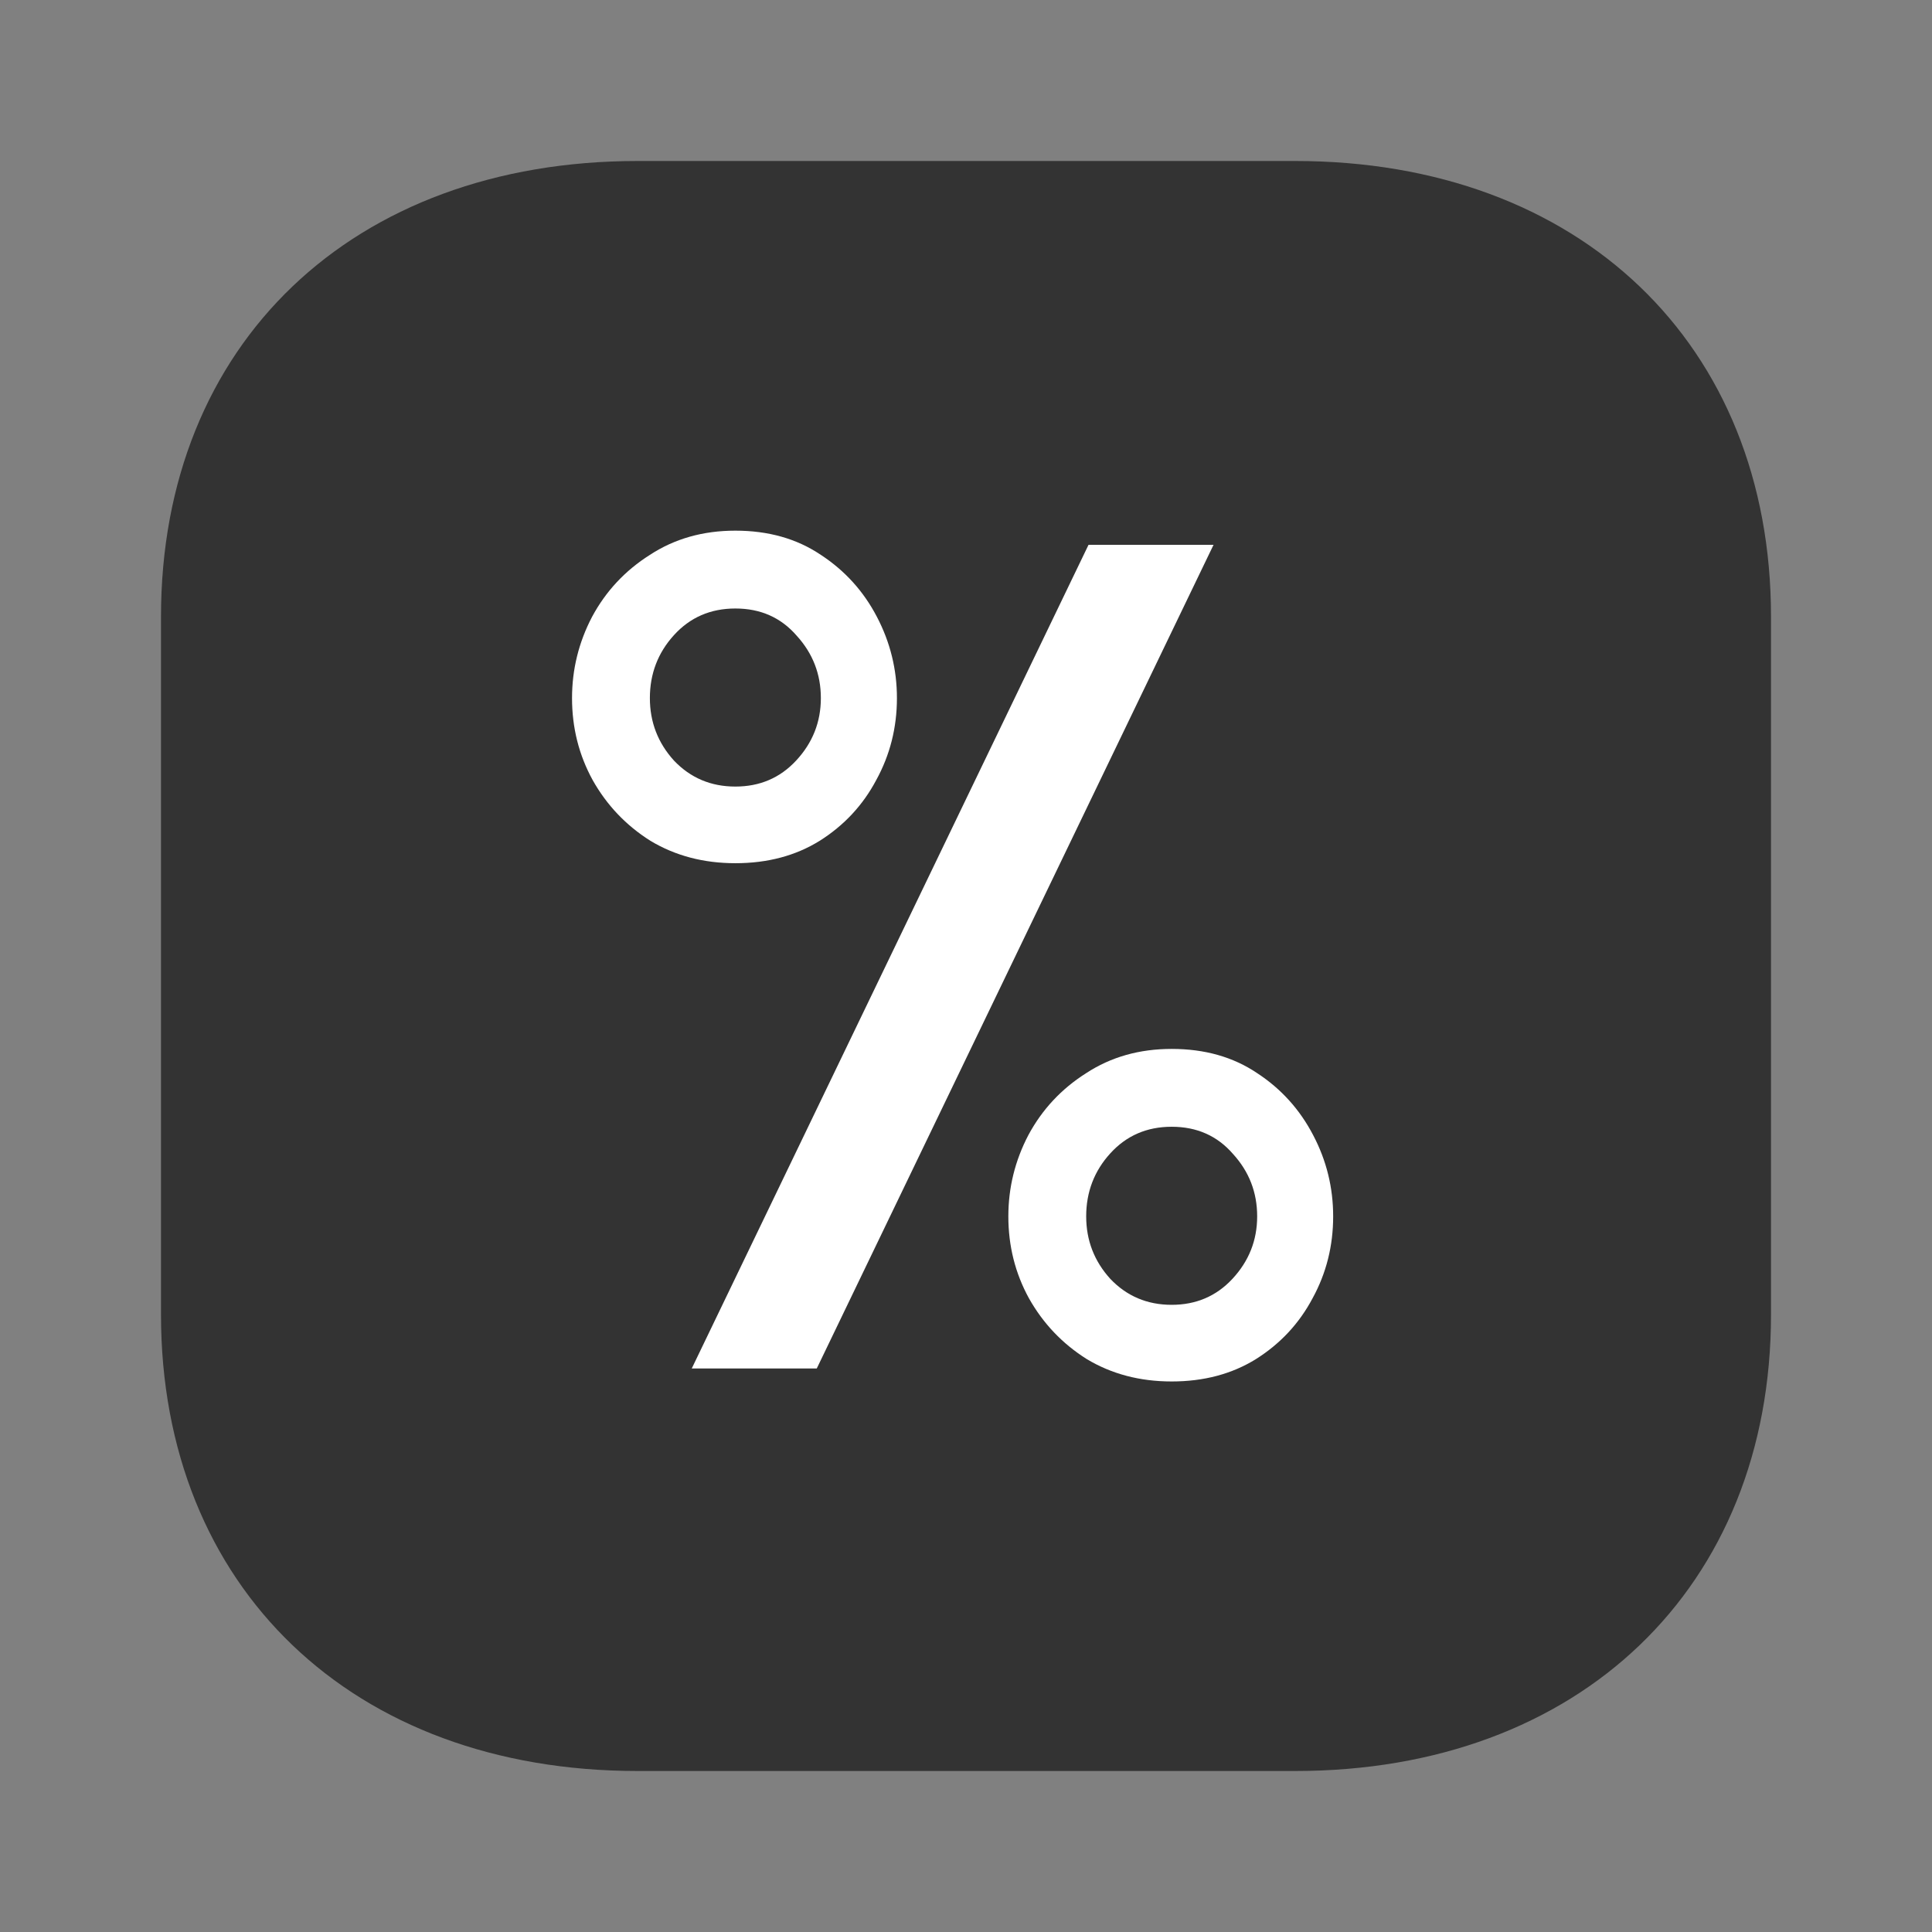
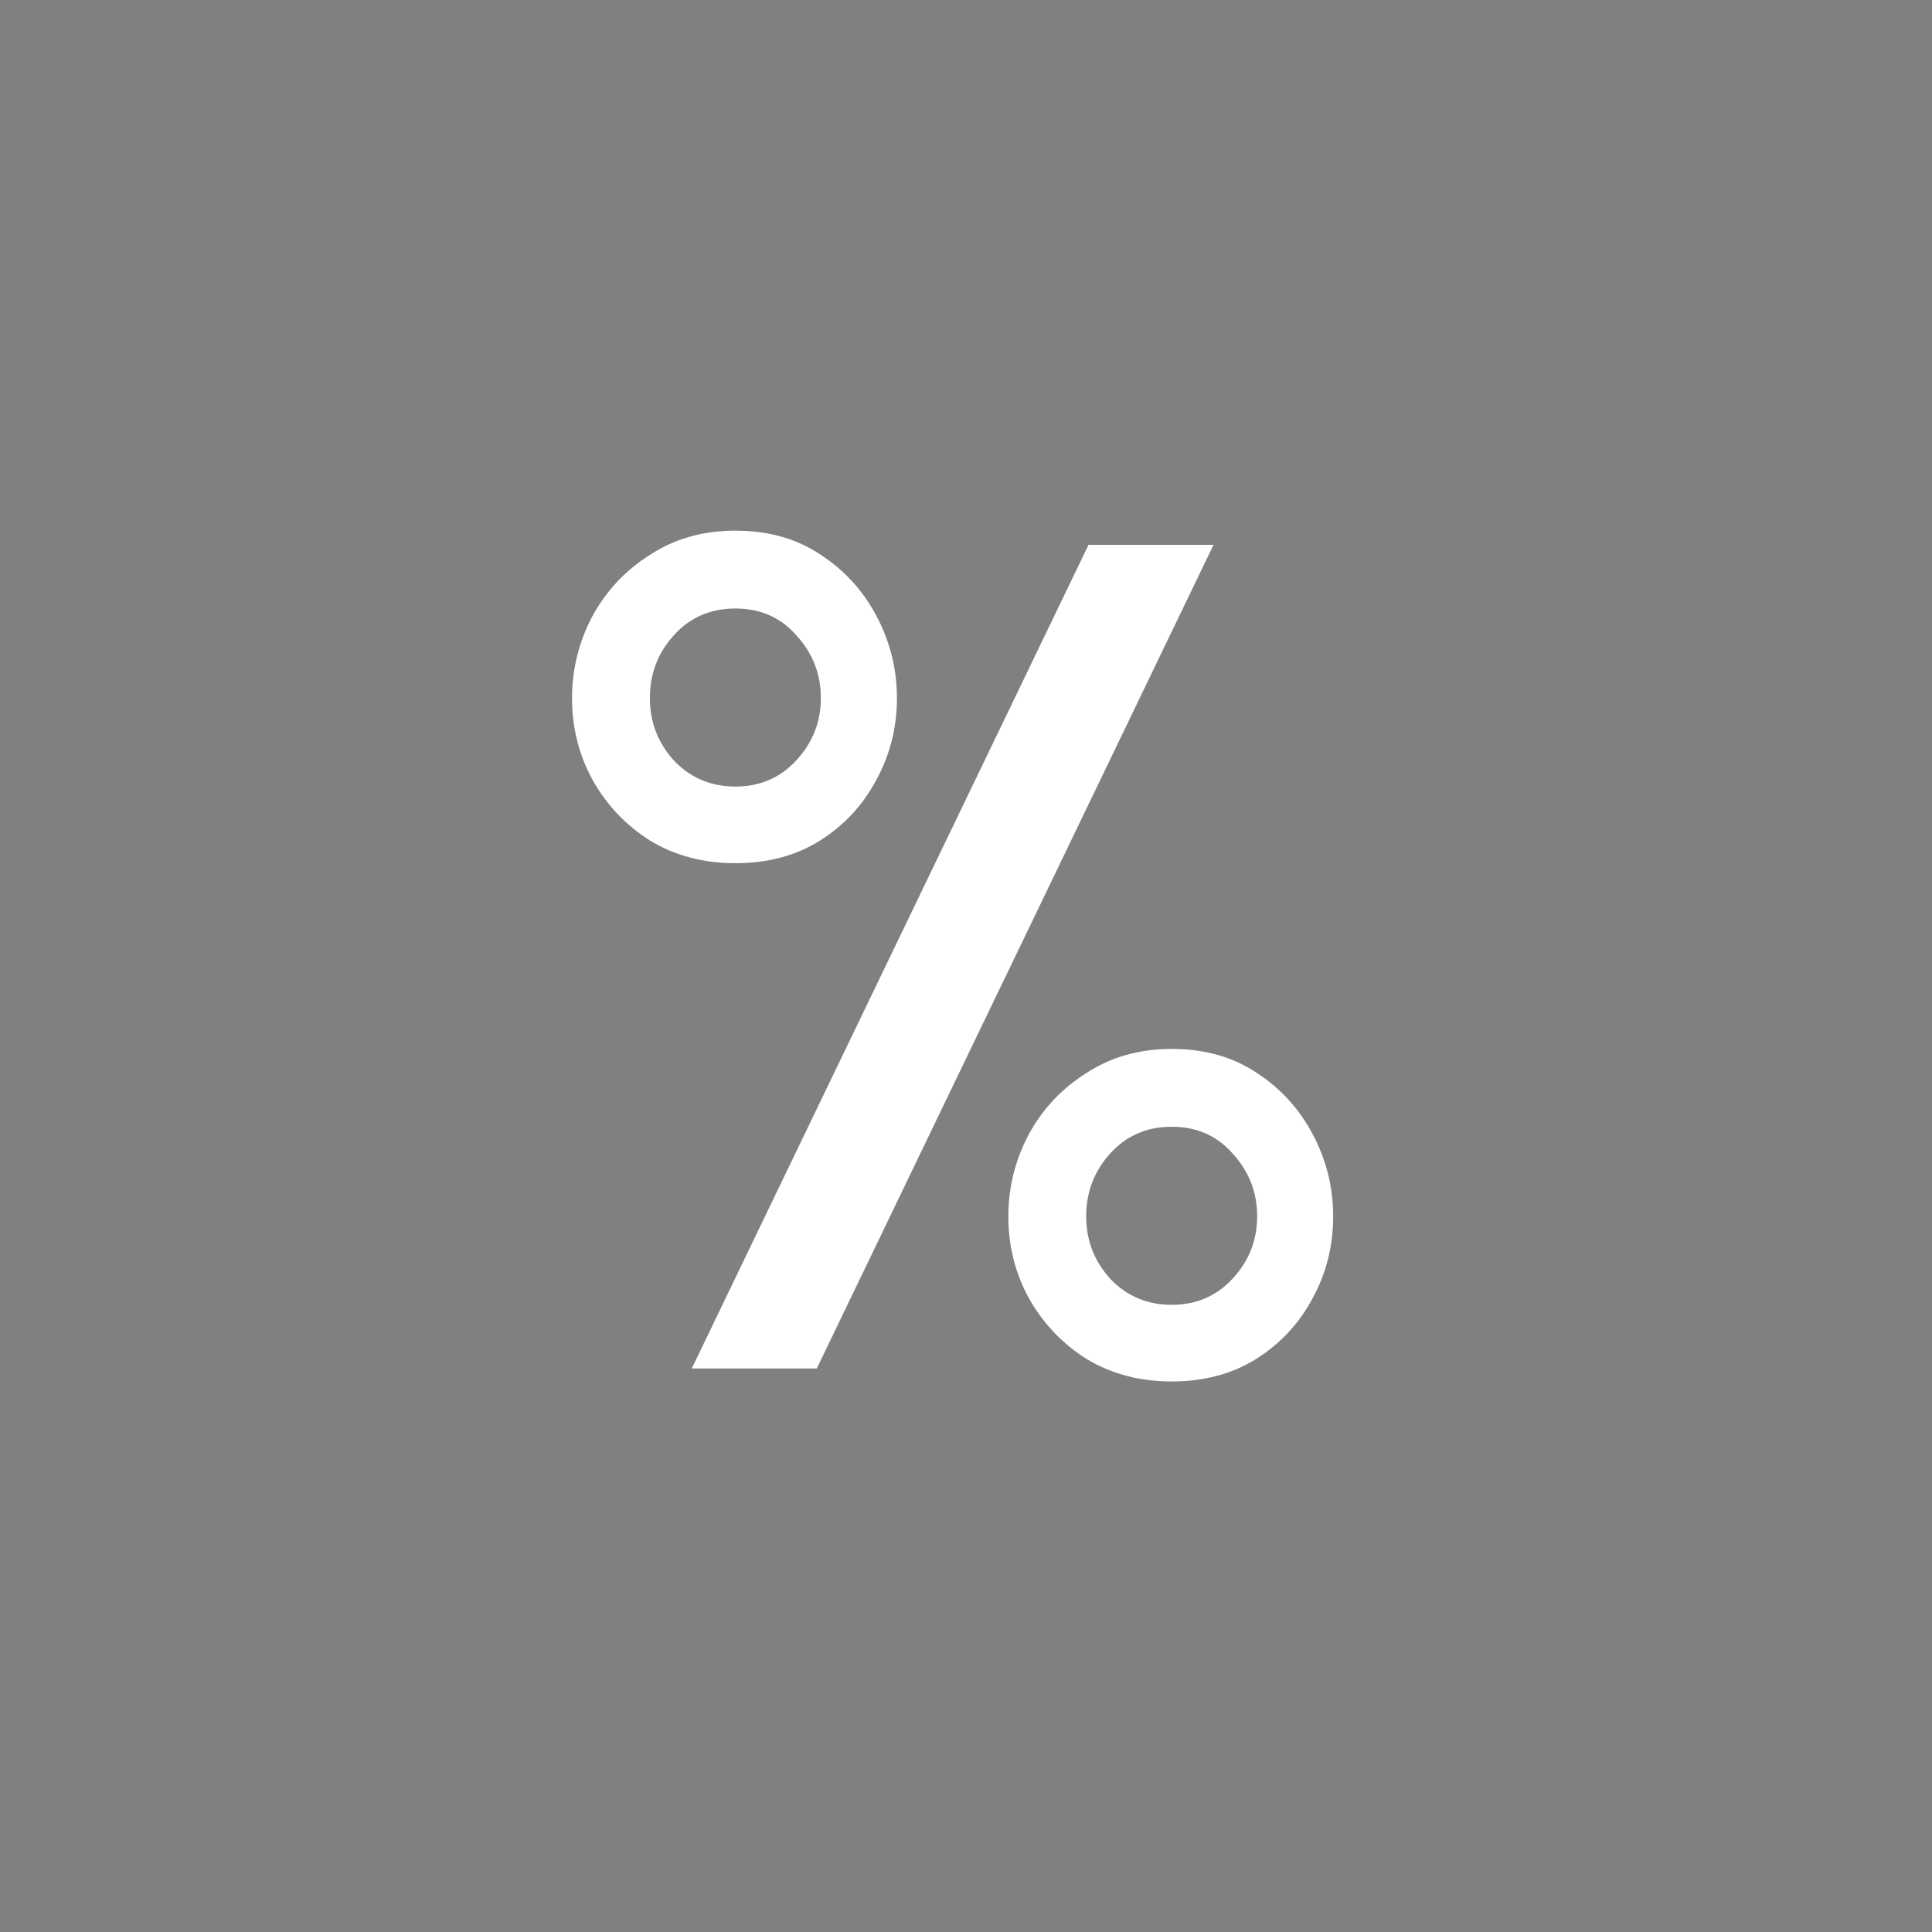
<svg xmlns="http://www.w3.org/2000/svg" width="24" height="24" viewBox="0 0 24 24" fill="none">
  <rect x="0" y="0" width="24" height="24" fill="#808080" stroke="none" />
-   <path d="M16.09 2H7.92C4.38 2 2 4.271 2 7.66V16.33C2 19.72 4.38 22 7.92 22H16.09C19.62 22 22 19.72 22 16.33V7.66C22 4.271 19.62 2 16.09 2Z" fill="#333333" />
  <path d="M15.617 15.11C15.617 14.812 15.517 14.554 15.316 14.334C15.121 14.109 14.867 13.997 14.555 13.997C14.247 13.997 13.993 14.107 13.793 14.327C13.593 14.546 13.493 14.808 13.493 15.11C13.493 15.408 13.593 15.667 13.793 15.887C13.998 16.102 14.252 16.209 14.555 16.209C14.857 16.209 15.109 16.102 15.309 15.887C15.514 15.667 15.617 15.408 15.617 15.11ZM16.561 15.11C16.561 15.477 16.476 15.816 16.305 16.128C16.139 16.441 15.905 16.692 15.602 16.883C15.304 17.068 14.955 17.161 14.555 17.161C14.159 17.161 13.808 17.068 13.5 16.883C13.197 16.692 12.958 16.441 12.782 16.128C12.611 15.816 12.526 15.477 12.526 15.11C12.526 14.754 12.609 14.417 12.775 14.1C12.946 13.782 13.185 13.526 13.493 13.331C13.8 13.13 14.154 13.03 14.555 13.03C14.965 13.03 15.319 13.13 15.617 13.331C15.915 13.526 16.146 13.782 16.312 14.1C16.479 14.417 16.561 14.754 16.561 15.11ZM10.197 8.672C10.197 8.375 10.097 8.116 9.896 7.896C9.701 7.671 9.447 7.559 9.135 7.559C8.827 7.559 8.573 7.669 8.373 7.889C8.173 8.108 8.073 8.37 8.073 8.672C8.073 8.97 8.173 9.229 8.373 9.449C8.578 9.664 8.832 9.771 9.135 9.771C9.438 9.771 9.689 9.664 9.889 9.449C10.094 9.229 10.197 8.97 10.197 8.672ZM11.142 8.672C11.142 9.039 11.056 9.378 10.885 9.69C10.719 10.003 10.485 10.254 10.182 10.445C9.884 10.63 9.535 10.723 9.135 10.723C8.739 10.723 8.388 10.63 8.08 10.445C7.777 10.254 7.538 10.003 7.362 9.69C7.191 9.378 7.106 9.039 7.106 8.672C7.106 8.316 7.189 7.979 7.355 7.662C7.526 7.344 7.765 7.088 8.073 6.893C8.38 6.692 8.734 6.592 9.135 6.592C9.545 6.592 9.899 6.692 10.197 6.893C10.495 7.088 10.727 7.344 10.893 7.662C11.059 7.979 11.142 8.316 11.142 8.672ZM13.522 6.768H15.075L10.146 17H8.593L13.522 6.768Z" fill="white" />
</svg>